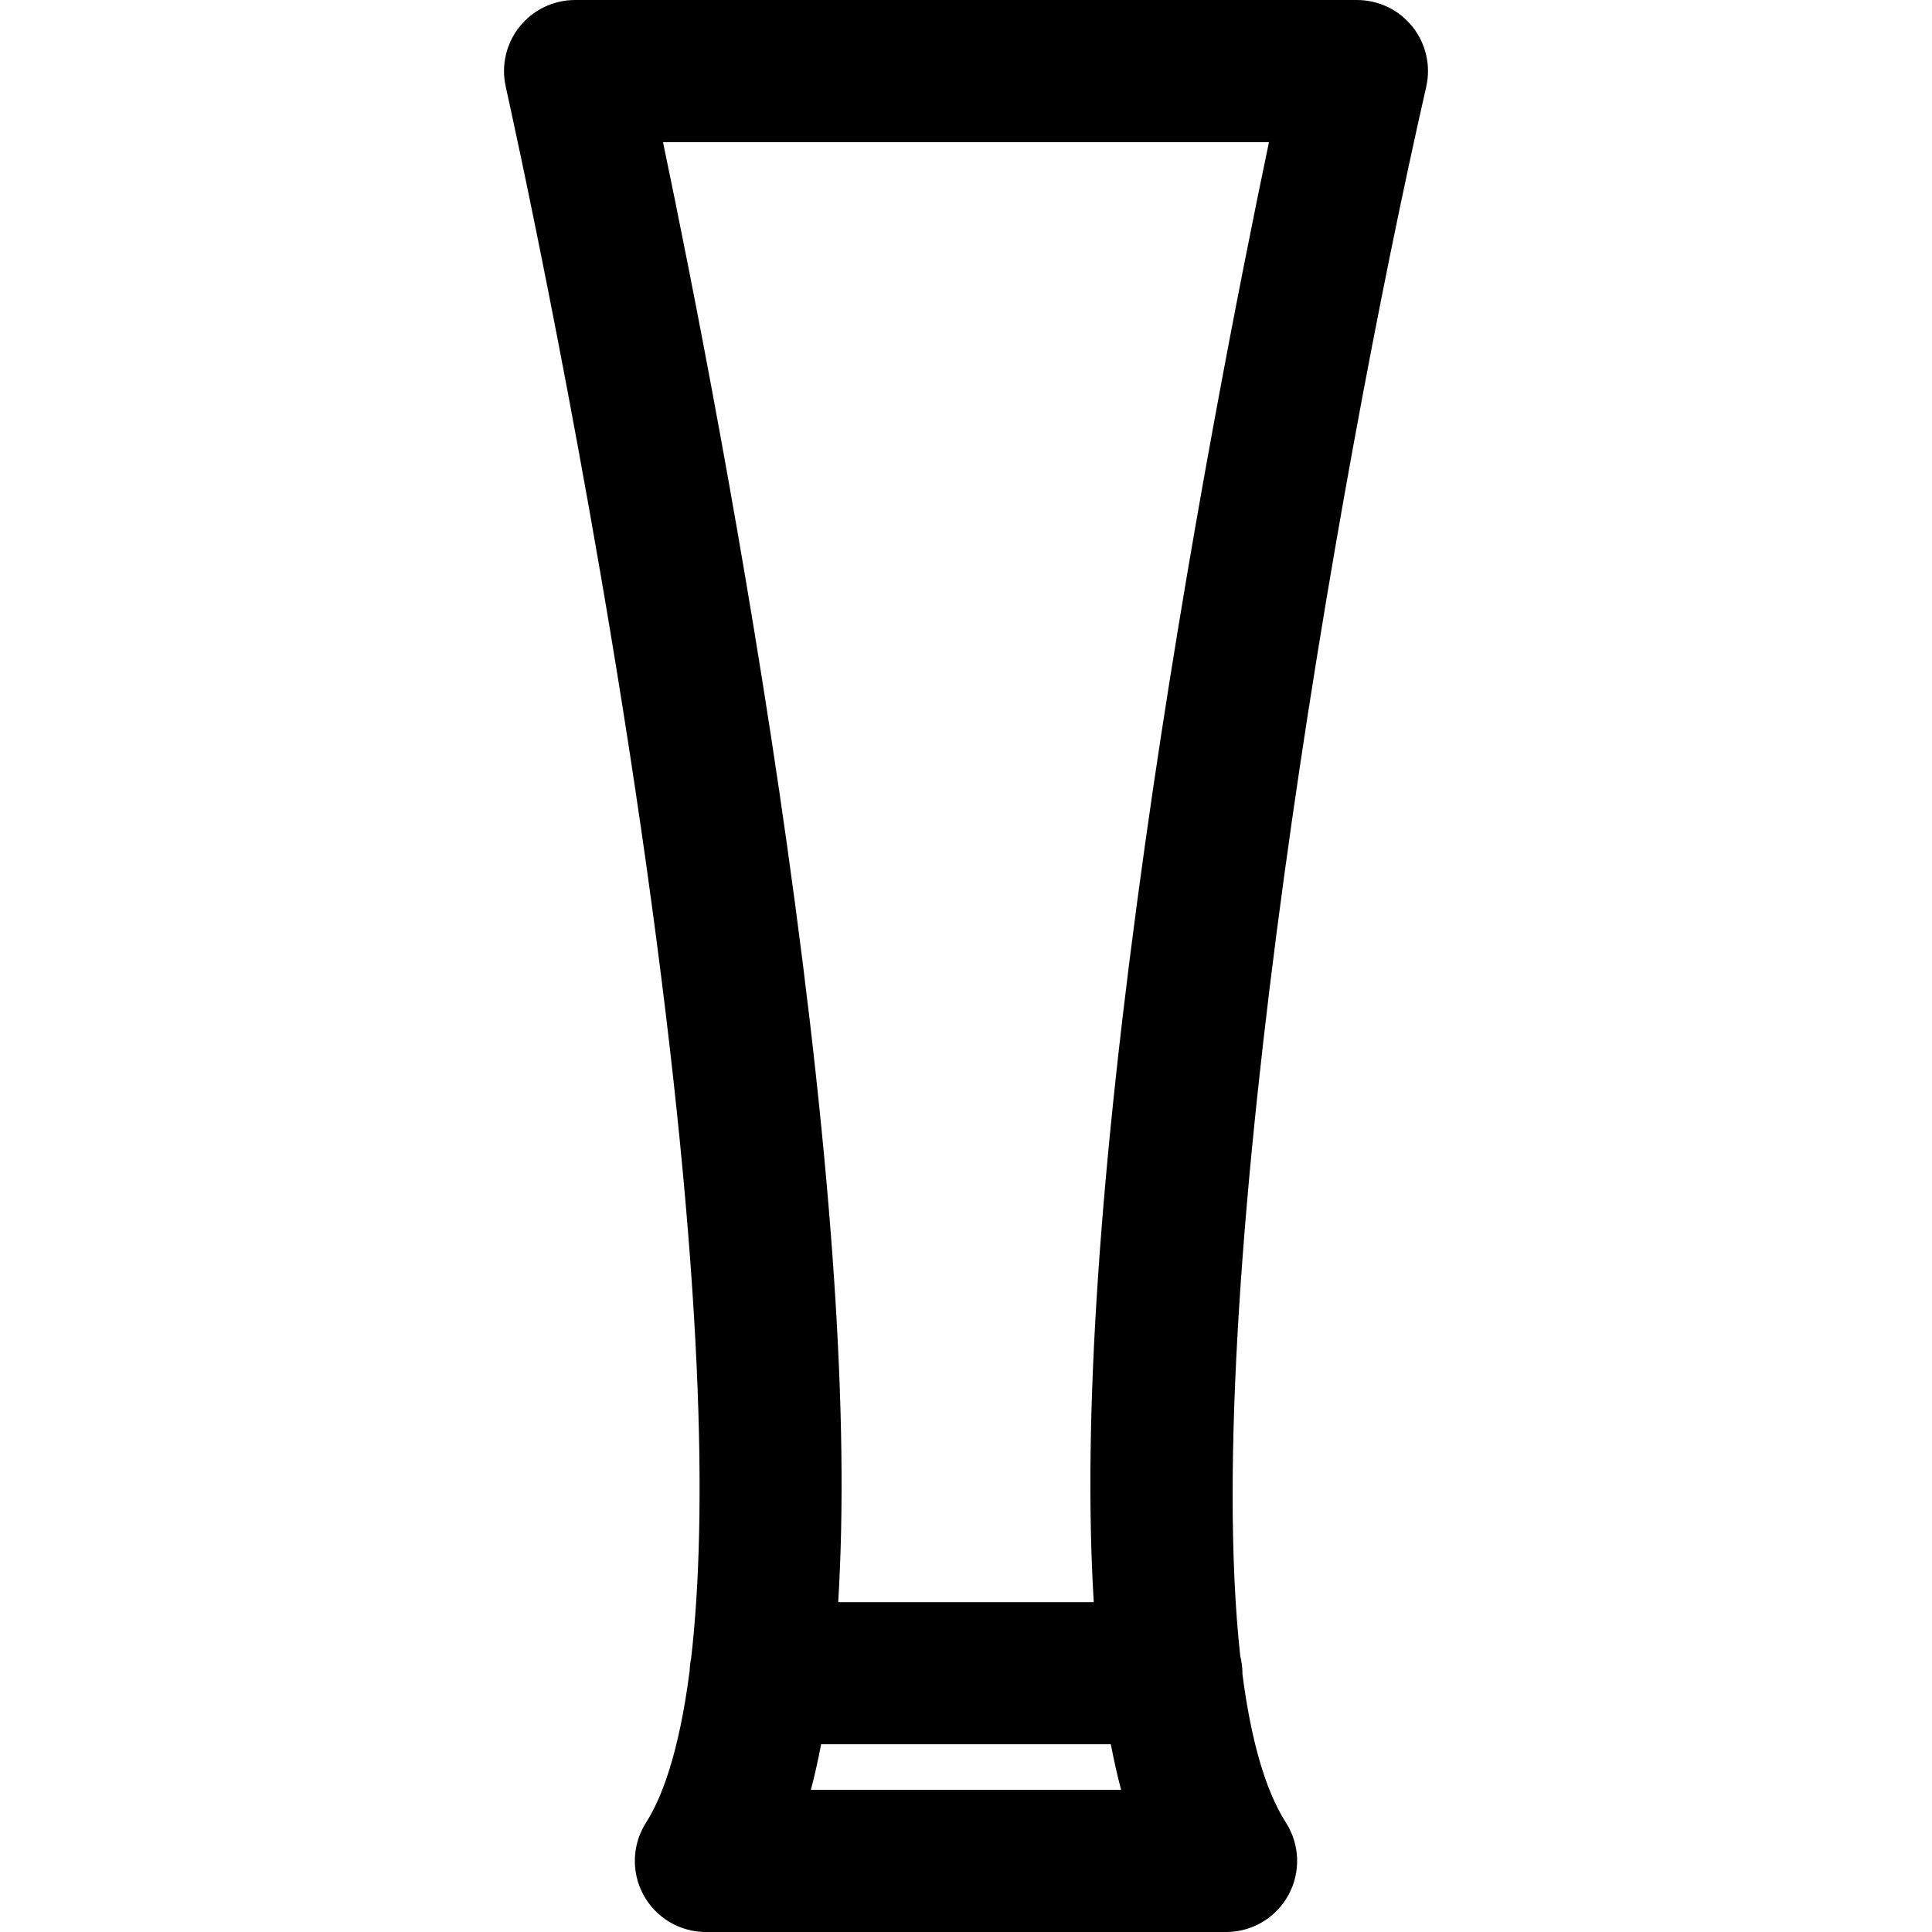
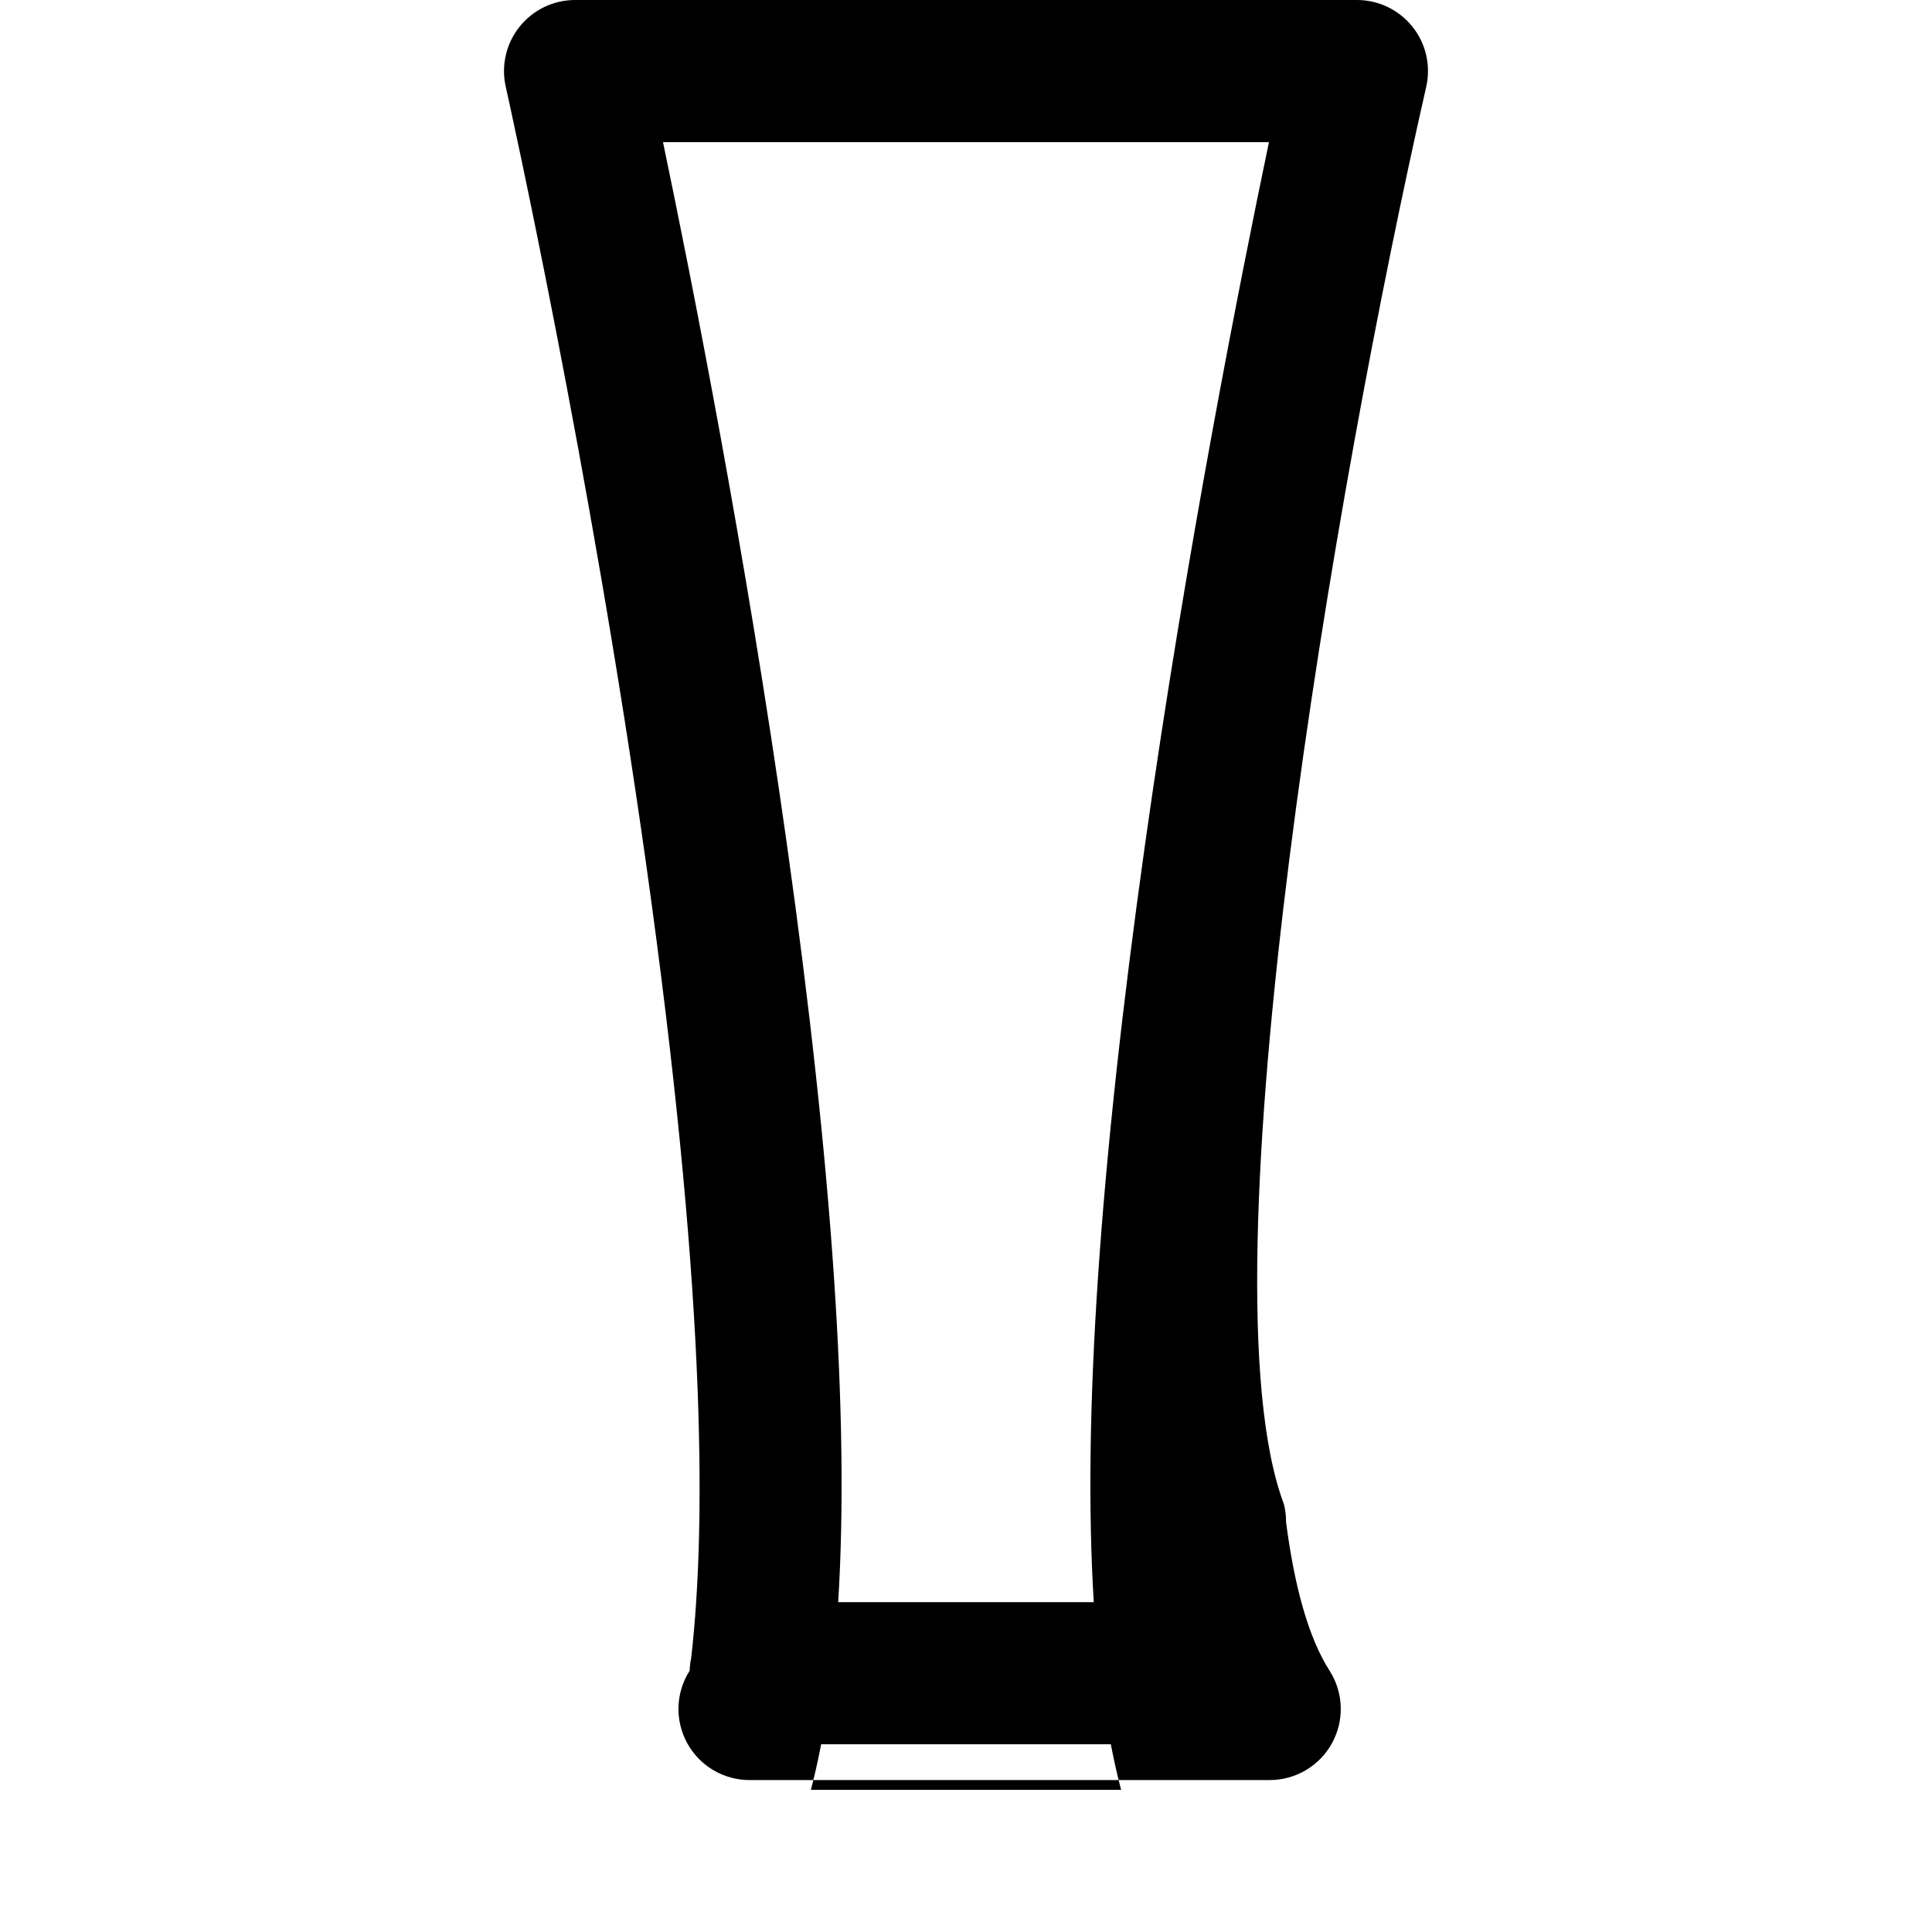
<svg xmlns="http://www.w3.org/2000/svg" fill="#000000" height="800px" width="800px" version="1.1" id="Capa_1" viewBox="0 0 203.896 203.896" xml:space="preserve">
-   <path d="M150.516,9.17c0.509-2.225-0.024-4.561-1.447-6.346C147.646,1.039,145.488,0,143.205,0H60.691  c-2.276,0-4.43,1.036-5.853,2.812c-1.424,1.777-1.963,4.105-1.466,6.327c0.36,1.616,8.912,40.058,14.836,82.164  c6.136,43.617,6.429,68.959,4.736,83.683c-0.094,0.432-0.146,0.879-0.161,1.335c-1.124,8.735-2.967,13.472-4.605,16.036  c-1.476,2.309-1.575,5.238-0.259,7.642c1.315,2.404,3.838,3.898,6.578,3.898h54.898c2.74,0,5.263-1.494,6.578-3.898  c1.316-2.403,1.217-5.333-0.259-7.642c-2.227-3.483-3.711-8.886-4.596-15.705c0.001-0.022,0.004-0.044,0.004-0.067  c0-0.624-0.084-1.227-0.229-1.806C126.51,134.842,141.037,50.774,150.516,9.17z M69.971,15h63.951  c-2.974,14.213-8.722,43.163-13.081,74.131c-4.801,34.107-6.604,60.623-5.408,79.954H88.46c1.195-19.315-0.604-45.805-5.397-79.871  C78.708,58.261,72.949,29.246,69.971,15z M85.576,188.896c0.4-1.514,0.759-3.124,1.085-4.811h30.571  c0.326,1.688,0.686,3.298,1.086,4.811H85.576z" />
+   <path d="M150.516,9.17c0.509-2.225-0.024-4.561-1.447-6.346C147.646,1.039,145.488,0,143.205,0H60.691  c-2.276,0-4.43,1.036-5.853,2.812c-1.424,1.777-1.963,4.105-1.466,6.327c0.36,1.616,8.912,40.058,14.836,82.164  c6.136,43.617,6.429,68.959,4.736,83.683c-0.094,0.432-0.146,0.879-0.161,1.335c-1.476,2.309-1.575,5.238-0.259,7.642c1.315,2.404,3.838,3.898,6.578,3.898h54.898c2.74,0,5.263-1.494,6.578-3.898  c1.316-2.403,1.217-5.333-0.259-7.642c-2.227-3.483-3.711-8.886-4.596-15.705c0.001-0.022,0.004-0.044,0.004-0.067  c0-0.624-0.084-1.227-0.229-1.806C126.51,134.842,141.037,50.774,150.516,9.17z M69.971,15h63.951  c-2.974,14.213-8.722,43.163-13.081,74.131c-4.801,34.107-6.604,60.623-5.408,79.954H88.46c1.195-19.315-0.604-45.805-5.397-79.871  C78.708,58.261,72.949,29.246,69.971,15z M85.576,188.896c0.4-1.514,0.759-3.124,1.085-4.811h30.571  c0.326,1.688,0.686,3.298,1.086,4.811H85.576z" />
</svg>